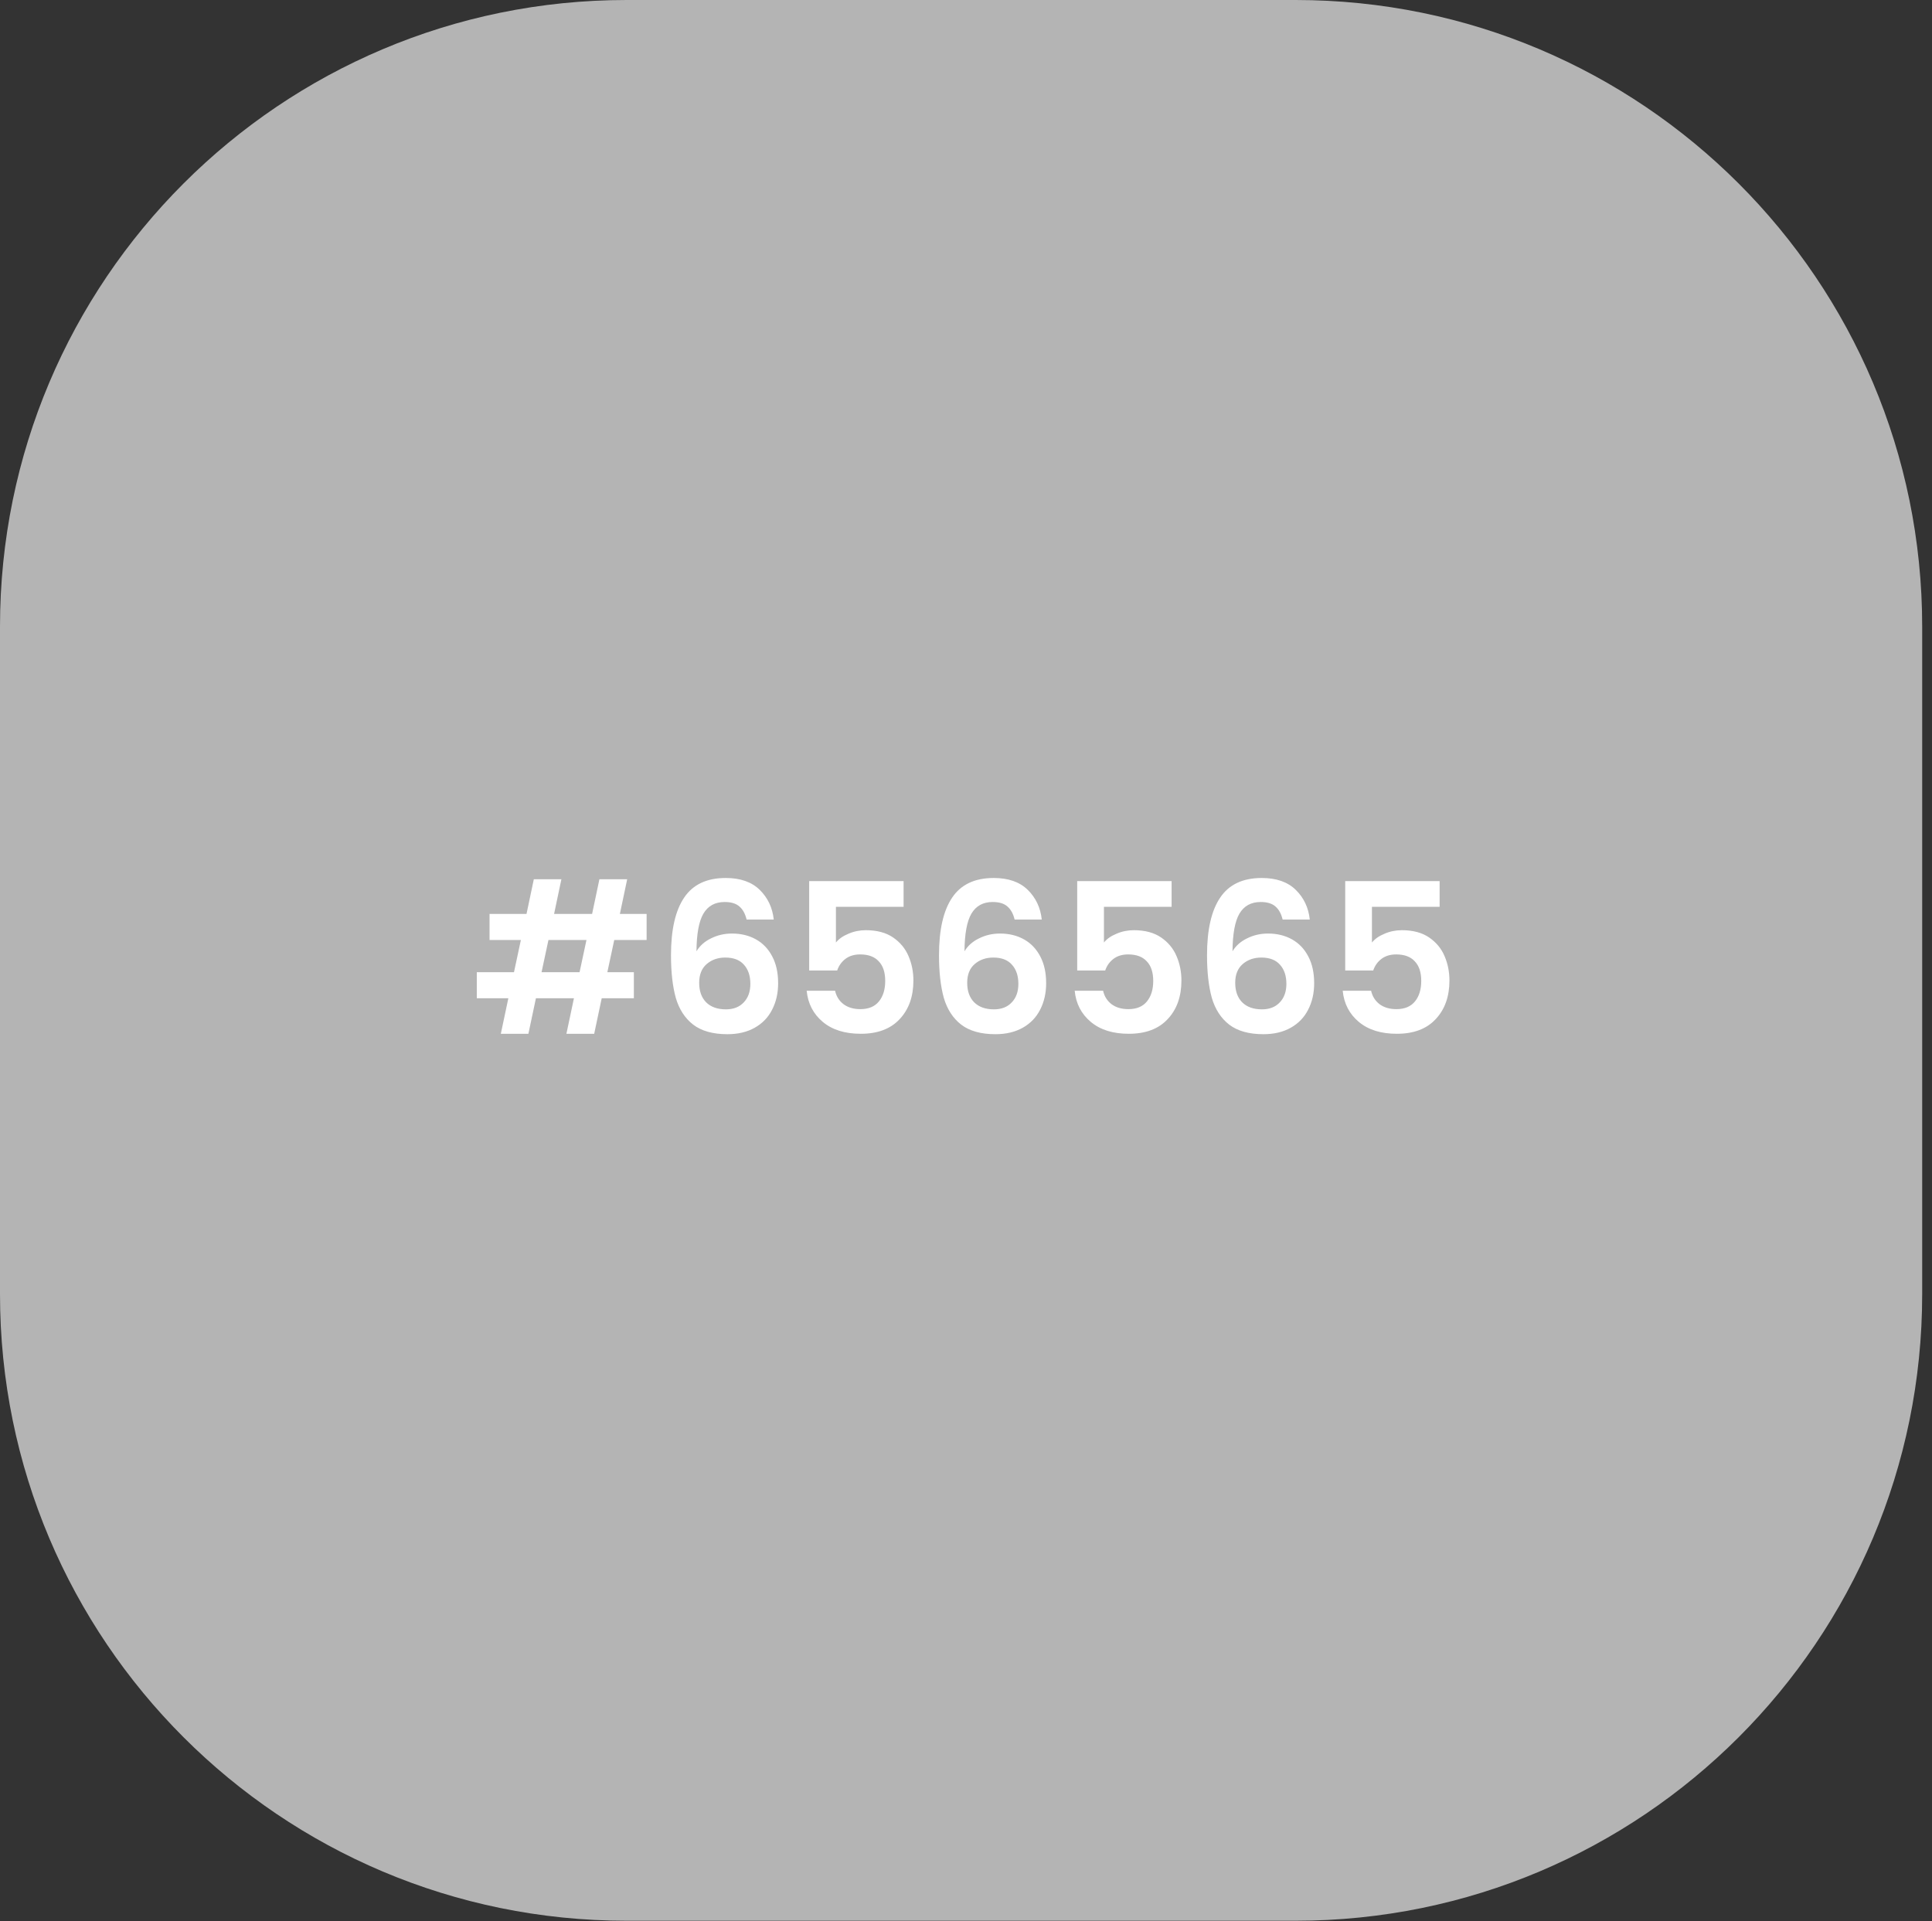
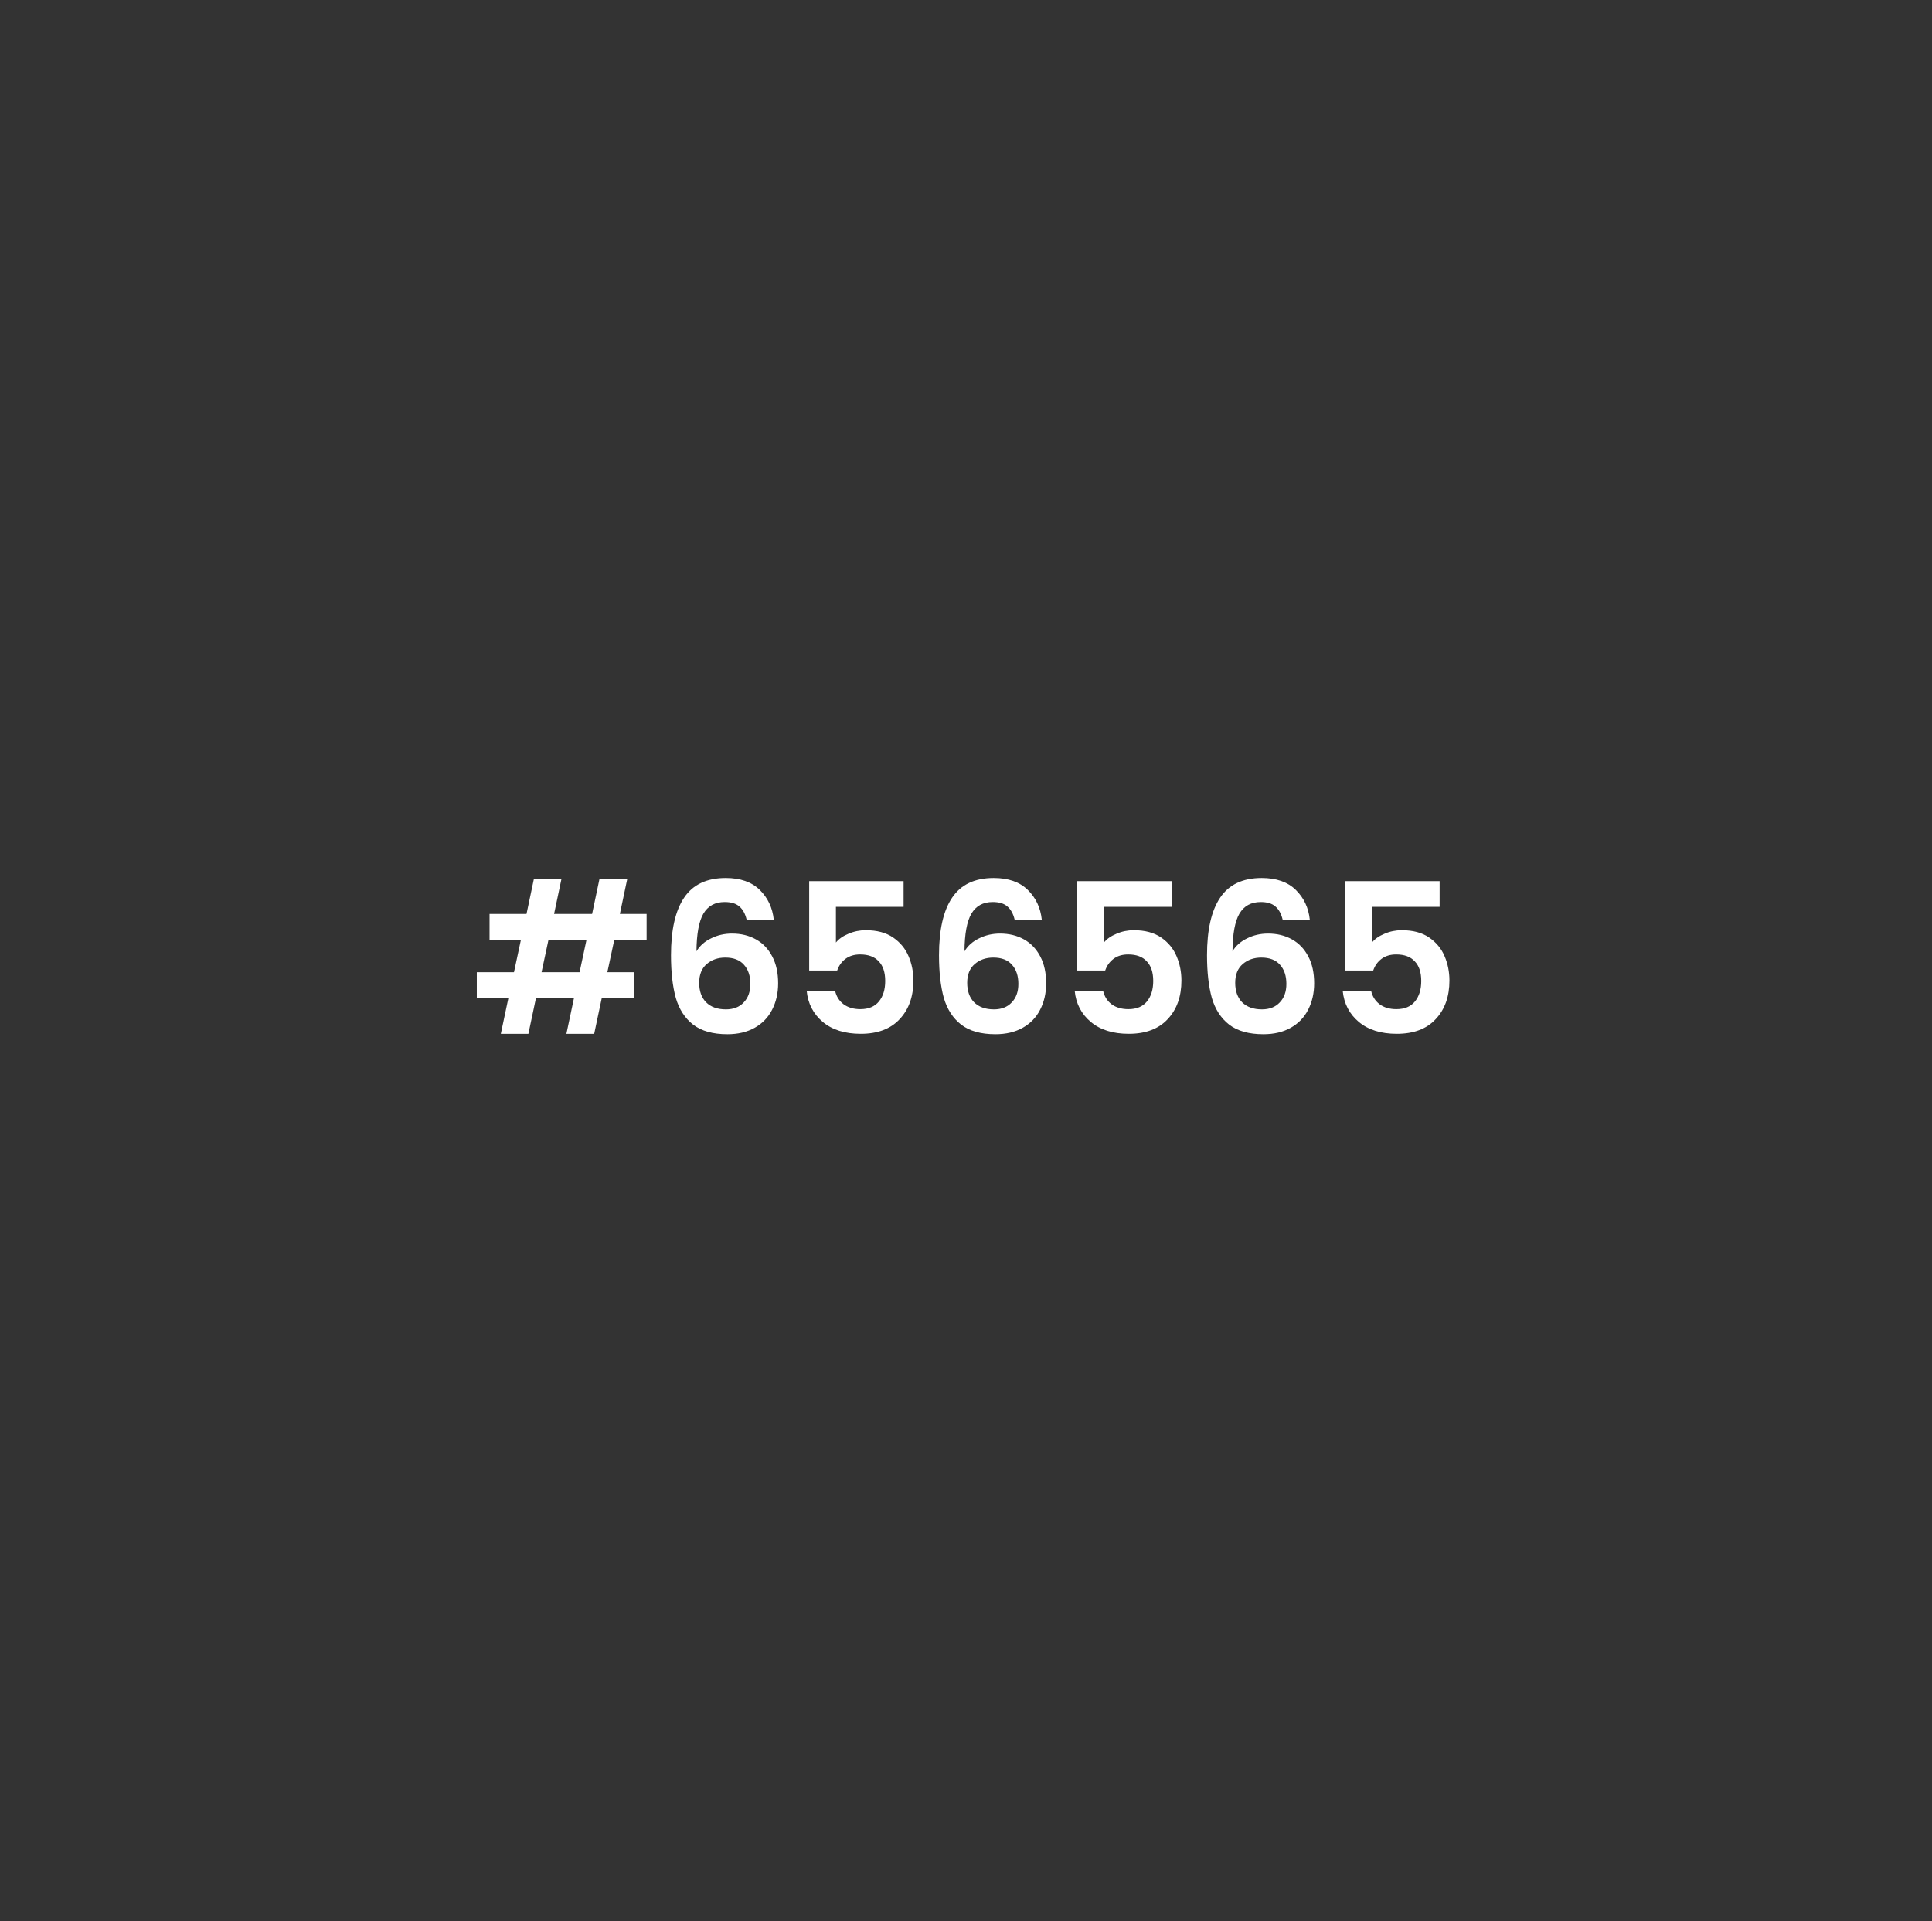
<svg xmlns="http://www.w3.org/2000/svg" width="185" height="184" viewBox="0 0 185 184" fill="none">
  <rect x="0" y="0" width="185" height="184" fill="#333333" stroke="none" />
  <g clip-path="url(#clip0_1_2)">
-     <path d="M124.06 0H60C26.863 0 0 26.863 0 60V123.94C0 157.077 26.863 183.94 60 183.94H124.06C157.197 183.94 184.06 157.077 184.06 123.94V60C184.06 26.863 157.197 0 124.06 0Z" fill="#B4B4B4" />
    <path d="M58.817 90.02L58.157 93.1H60.697V95.6H57.617L56.897 99H54.237L54.957 95.6H51.317L50.597 99H47.957L48.677 95.6H45.657V93.1H49.217L49.877 90.02H46.877V87.52H50.417L51.117 84.2H53.757L53.057 87.52H56.697L57.397 84.2H60.057L59.357 87.52H61.917V90.02H58.817ZM56.157 90.02H52.517L51.857 93.1H55.497L56.157 90.02ZM71.491 88.06C71.358 87.5 71.124 87.08 70.791 86.8C70.471 86.52 70.004 86.38 69.391 86.38C68.471 86.38 67.791 86.753 67.351 87.5C66.924 88.233 66.704 89.433 66.691 91.1C67.011 90.567 67.478 90.153 68.091 89.86C68.704 89.553 69.371 89.4 70.091 89.4C70.958 89.4 71.724 89.587 72.391 89.96C73.058 90.333 73.578 90.88 73.951 91.6C74.324 92.307 74.511 93.16 74.511 94.16C74.511 95.107 74.318 95.953 73.931 96.7C73.558 97.433 73.004 98.007 72.271 98.42C71.538 98.833 70.664 99.04 69.651 99.04C68.264 99.04 67.171 98.733 66.371 98.12C65.584 97.507 65.031 96.653 64.711 95.56C64.404 94.453 64.251 93.093 64.251 91.48C64.251 89.04 64.671 87.2 65.511 85.96C66.351 84.707 67.678 84.08 69.491 84.08C70.891 84.08 71.978 84.46 72.751 85.22C73.524 85.98 73.971 86.927 74.091 88.06H71.491ZM69.451 91.7C68.744 91.7 68.151 91.907 67.671 92.32C67.191 92.733 66.951 93.333 66.951 94.12C66.951 94.907 67.171 95.527 67.611 95.98C68.064 96.433 68.698 96.66 69.511 96.66C70.231 96.66 70.798 96.44 71.211 96C71.638 95.56 71.851 94.967 71.851 94.22C71.851 93.447 71.644 92.833 71.231 92.38C70.831 91.927 70.238 91.7 69.451 91.7ZM86.524 86.84H80.044V90.26C80.324 89.913 80.724 89.633 81.244 89.42C81.764 89.193 82.317 89.08 82.904 89.08C83.971 89.08 84.844 89.313 85.524 89.78C86.204 90.247 86.697 90.847 87.004 91.58C87.311 92.3 87.464 93.073 87.464 93.9C87.464 95.433 87.024 96.667 86.144 97.6C85.277 98.533 84.037 99 82.424 99C80.904 99 79.691 98.62 78.784 97.86C77.877 97.1 77.364 96.107 77.244 94.88H79.964C80.084 95.413 80.351 95.84 80.764 96.16C81.191 96.48 81.731 96.64 82.384 96.64C83.171 96.64 83.764 96.393 84.164 95.9C84.564 95.407 84.764 94.753 84.764 93.94C84.764 93.113 84.557 92.487 84.144 92.06C83.744 91.62 83.151 91.4 82.364 91.4C81.804 91.4 81.337 91.54 80.964 91.82C80.591 92.1 80.324 92.473 80.164 92.94H77.484V84.38H86.524V86.84ZM97.155 88.06C97.022 87.5 96.788 87.08 96.455 86.8C96.135 86.52 95.668 86.38 95.055 86.38C94.135 86.38 93.455 86.753 93.015 87.5C92.588 88.233 92.368 89.433 92.355 91.1C92.675 90.567 93.142 90.153 93.755 89.86C94.368 89.553 95.035 89.4 95.755 89.4C96.622 89.4 97.388 89.587 98.055 89.96C98.722 90.333 99.242 90.88 99.615 91.6C99.989 92.307 100.175 93.16 100.175 94.16C100.175 95.107 99.982 95.953 99.595 96.7C99.222 97.433 98.668 98.007 97.935 98.42C97.202 98.833 96.329 99.04 95.315 99.04C93.928 99.04 92.835 98.733 92.035 98.12C91.249 97.507 90.695 96.653 90.375 95.56C90.069 94.453 89.915 93.093 89.915 91.48C89.915 89.04 90.335 87.2 91.175 85.96C92.015 84.707 93.342 84.08 95.155 84.08C96.555 84.08 97.642 84.46 98.415 85.22C99.189 85.98 99.635 86.927 99.755 88.06H97.155ZM95.115 91.7C94.409 91.7 93.815 91.907 93.335 92.32C92.855 92.733 92.615 93.333 92.615 94.12C92.615 94.907 92.835 95.527 93.275 95.98C93.728 96.433 94.362 96.66 95.175 96.66C95.895 96.66 96.462 96.44 96.875 96C97.302 95.56 97.515 94.967 97.515 94.22C97.515 93.447 97.308 92.833 96.895 92.38C96.495 91.927 95.902 91.7 95.115 91.7ZM112.188 86.84H105.708V90.26C105.988 89.913 106.388 89.633 106.908 89.42C107.428 89.193 107.981 89.08 108.568 89.08C109.635 89.08 110.508 89.313 111.188 89.78C111.868 90.247 112.361 90.847 112.668 91.58C112.975 92.3 113.128 93.073 113.128 93.9C113.128 95.433 112.688 96.667 111.808 97.6C110.941 98.533 109.701 99 108.088 99C106.568 99 105.355 98.62 104.448 97.86C103.541 97.1 103.028 96.107 102.908 94.88H105.628C105.748 95.413 106.015 95.84 106.428 96.16C106.855 96.48 107.395 96.64 108.048 96.64C108.835 96.64 109.428 96.393 109.828 95.9C110.228 95.407 110.428 94.753 110.428 93.94C110.428 93.113 110.221 92.487 109.808 92.06C109.408 91.62 108.815 91.4 108.028 91.4C107.468 91.4 107.001 91.54 106.628 91.82C106.255 92.1 105.988 92.473 105.828 92.94H103.148V84.38H112.188V86.84ZM122.819 88.06C122.686 87.5 122.453 87.08 122.119 86.8C121.799 86.52 121.333 86.38 120.719 86.38C119.799 86.38 119.119 86.753 118.679 87.5C118.253 88.233 118.033 89.433 118.019 91.1C118.339 90.567 118.806 90.153 119.419 89.86C120.033 89.553 120.699 89.4 121.419 89.4C122.286 89.4 123.053 89.587 123.719 89.96C124.386 90.333 124.906 90.88 125.279 91.6C125.653 92.307 125.839 93.16 125.839 94.16C125.839 95.107 125.646 95.953 125.259 96.7C124.886 97.433 124.333 98.007 123.599 98.42C122.866 98.833 121.993 99.04 120.979 99.04C119.593 99.04 118.499 98.733 117.699 98.12C116.913 97.507 116.359 96.653 116.039 95.56C115.733 94.453 115.579 93.093 115.579 91.48C115.579 89.04 115.999 87.2 116.839 85.96C117.679 84.707 119.006 84.08 120.819 84.08C122.219 84.08 123.306 84.46 124.079 85.22C124.853 85.98 125.299 86.927 125.419 88.06H122.819ZM120.779 91.7C120.073 91.7 119.479 91.907 118.999 92.32C118.519 92.733 118.279 93.333 118.279 94.12C118.279 94.907 118.499 95.527 118.939 95.98C119.393 96.433 120.026 96.66 120.839 96.66C121.559 96.66 122.126 96.44 122.539 96C122.966 95.56 123.179 94.967 123.179 94.22C123.179 93.447 122.973 92.833 122.559 92.38C122.159 91.927 121.566 91.7 120.779 91.7ZM137.852 86.84H131.372V90.26C131.652 89.913 132.052 89.633 132.572 89.42C133.092 89.193 133.646 89.08 134.232 89.08C135.299 89.08 136.172 89.313 136.852 89.78C137.532 90.247 138.026 90.847 138.332 91.58C138.639 92.3 138.792 93.073 138.792 93.9C138.792 95.433 138.352 96.667 137.472 97.6C136.606 98.533 135.366 99 133.752 99C132.232 99 131.019 98.62 130.112 97.86C129.206 97.1 128.692 96.107 128.572 94.88H131.292C131.412 95.413 131.679 95.84 132.092 96.16C132.519 96.48 133.059 96.64 133.712 96.64C134.499 96.64 135.092 96.393 135.492 95.9C135.892 95.407 136.092 94.753 136.092 93.94C136.092 93.113 135.886 92.487 135.472 92.06C135.072 91.62 134.479 91.4 133.692 91.4C133.132 91.4 132.666 91.54 132.292 91.82C131.919 92.1 131.652 92.473 131.492 92.94H128.812V84.38H137.852V86.84Z" fill="white" />
  </g>
  <defs>
    <clipPath id="clip0_1_2">
      <rect width="184.06" height="183.94" fill="white" />
    </clipPath>
  </defs>
</svg>